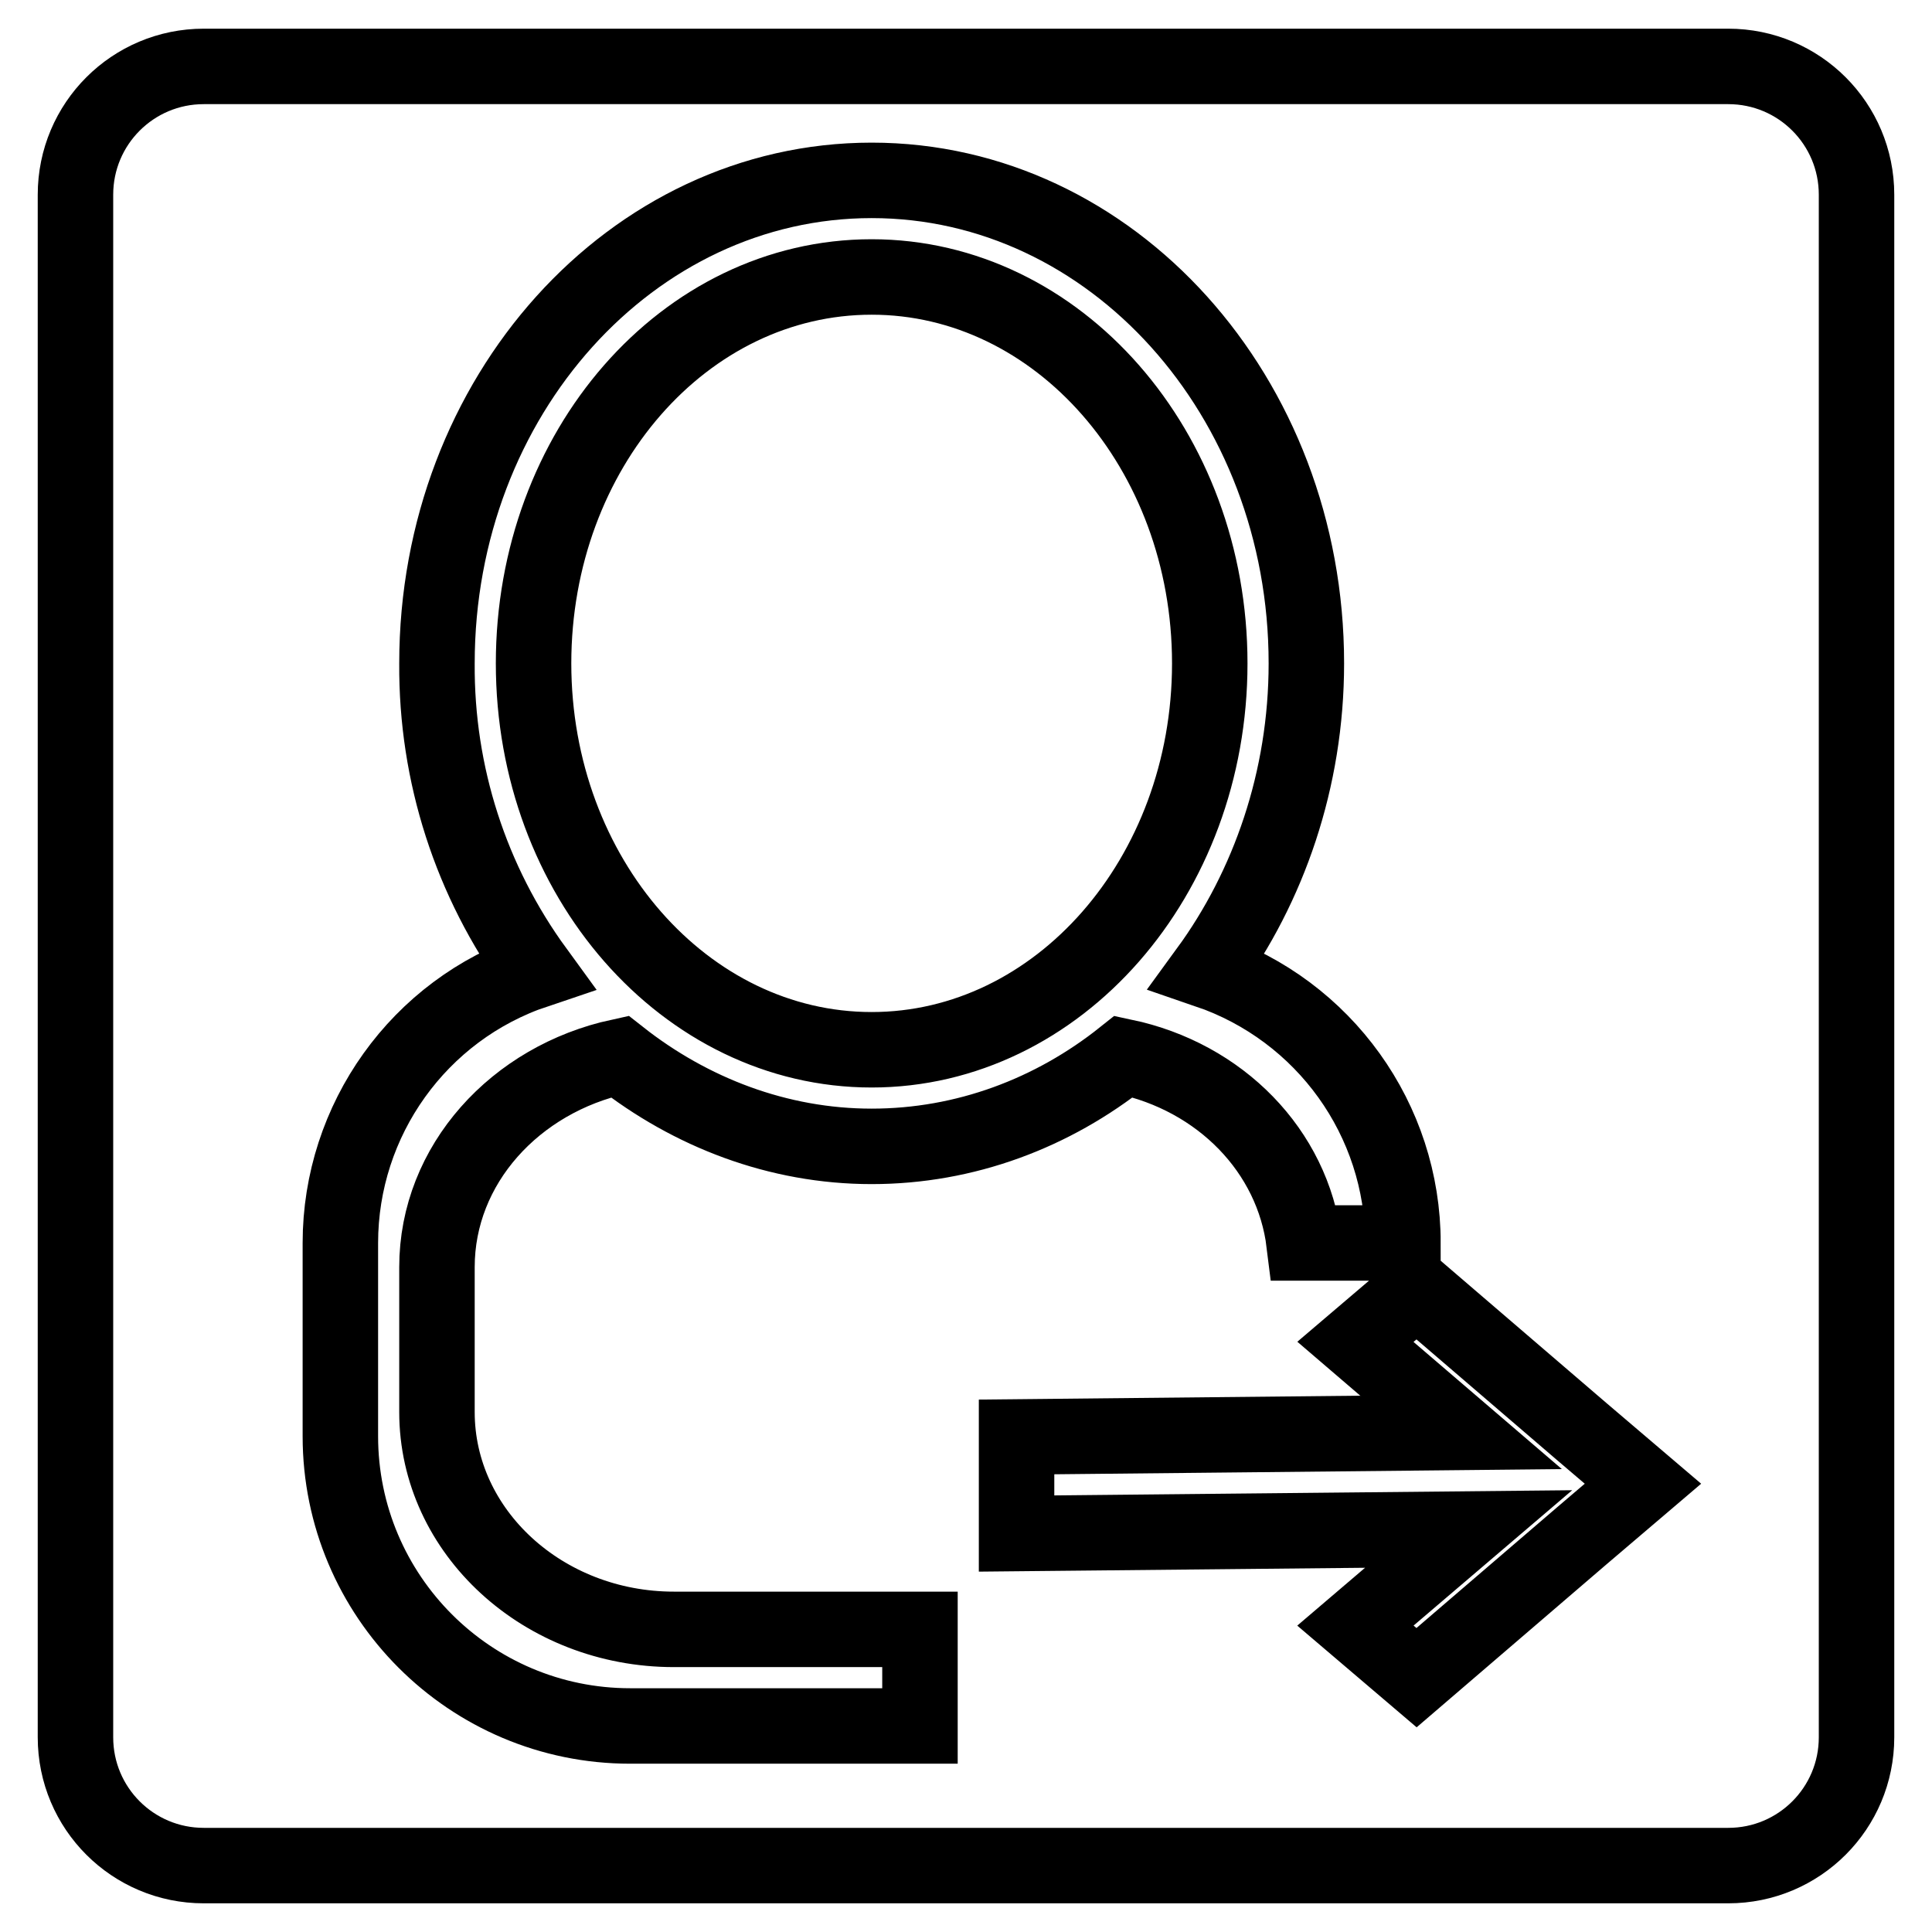
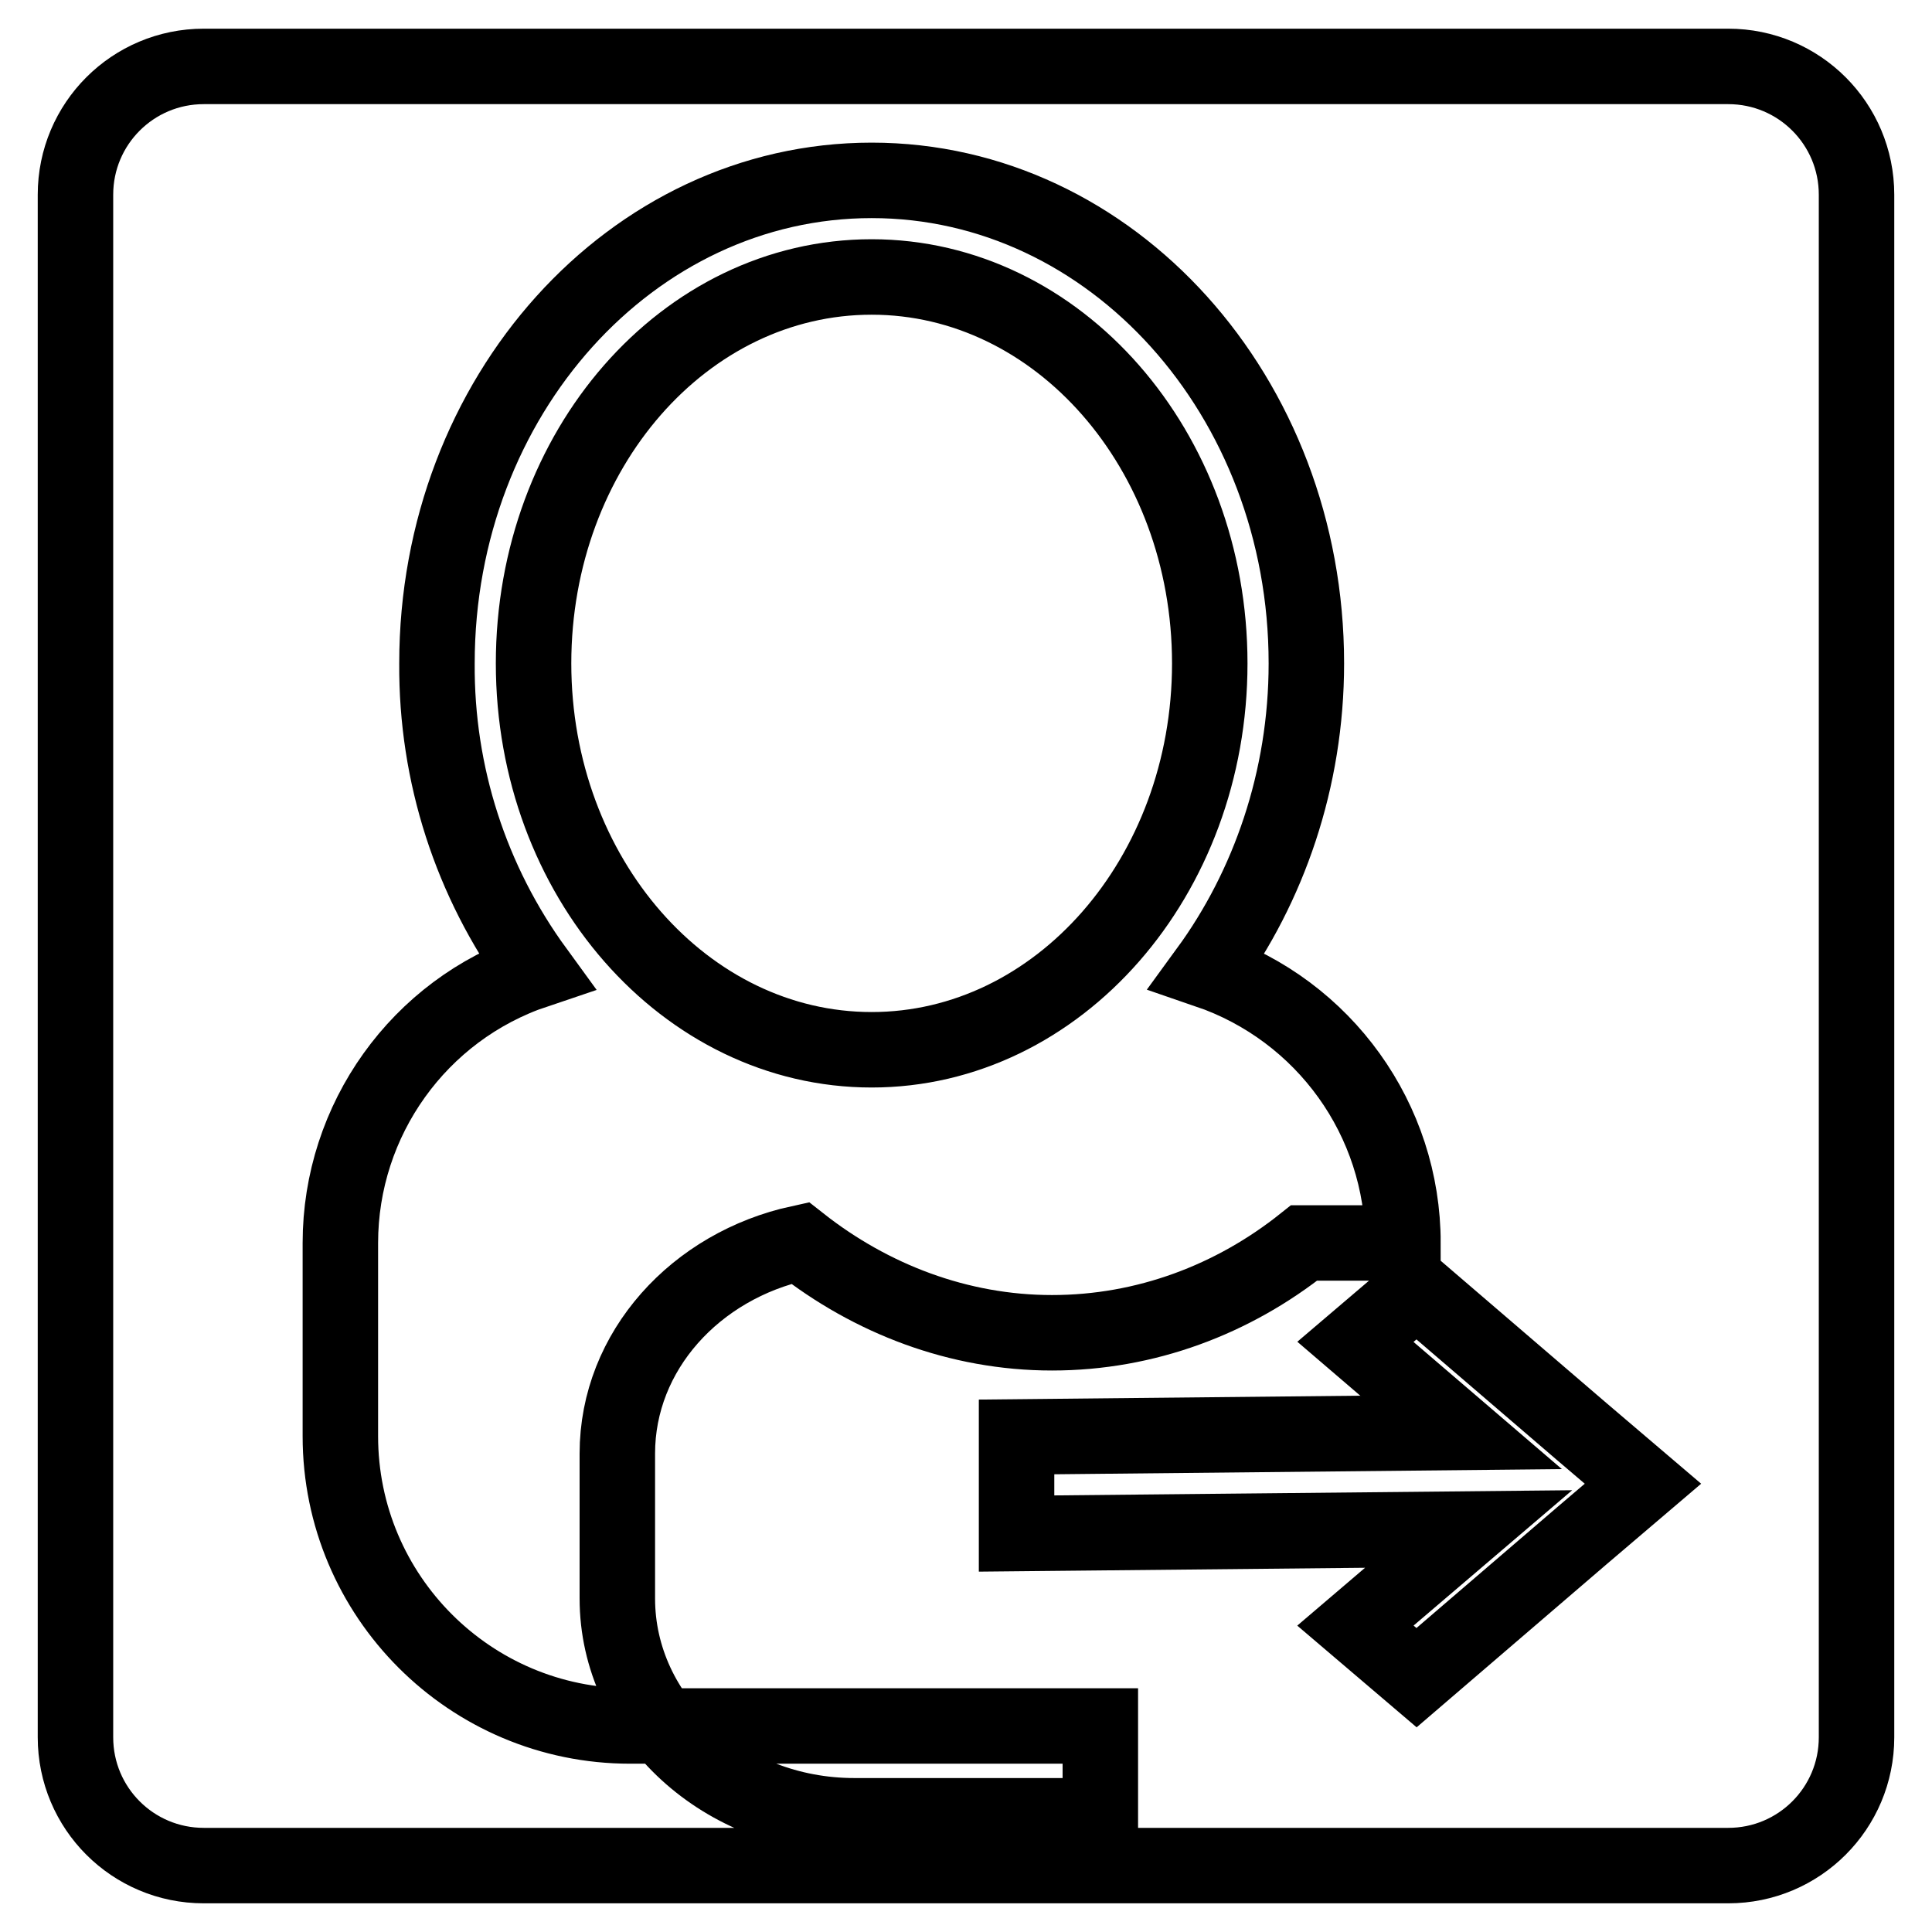
<svg xmlns="http://www.w3.org/2000/svg" version="1.1" x="0px" y="0px" viewBox="0 0 256 256" enable-background="new 0 0 256 256" xml:space="preserve">
  <g>
-     <path stroke-width="10" fill-opacity="0" stroke="#000000" d="M229,8.8H27c-9.4,0-17,7.6-17,17v204.4c0,9.4,7.6,17,17,17h202c9.4,0,17-7.6,17-17V25.8 C246,16.4,238.4,8.8,229,8.8z M121.9,228.7H83.5c-21.2,0-38.4-17.2-38.4-38.4c0,0,0,0,0,0v-25.6c0-16.3,10.4-30.9,25.9-36.1 c-8.6-11.8-13.2-26-13.1-40.7c0-35.4,25.8-64,57.6-64c31.8,0,57.6,28.6,57.6,64c0,15.4-5,29.6-13.1,40.7 c15.5,5.3,25.9,19.8,25.9,36.1h-13.1c-1.5-12.2-11.1-22-23.9-24.7c-9.4,7.5-21,11.9-33.4,11.9s-24-4.5-33.4-11.9 c-13.8,3-24.2,14.3-24.2,27.9v19.2c0,15.9,14.1,28.8,31.4,28.8h32.6V228.7L121.9,228.7z M209.6,203.5l-21.9,18.8l-8.1-6.9l15-12.8 l-59.9,0.6v-12.8l58.9-0.6l-14-12l8.1-6.9l21.9,18.8l0,0l8.1,6.9L209.6,203.5L209.6,203.5z M70.7,87.9c0,28.3,20.1,51.2,44.8,51.2 c24.7,0,44.8-22.9,44.8-51.2c0-28.3-20.1-51.2-44.8-51.2C90.7,36.7,70.7,59.6,70.7,87.9z" />
+     <path stroke-width="10" fill-opacity="0" stroke="#000000" d="M229,8.8H27c-9.4,0-17,7.6-17,17v204.4c0,9.4,7.6,17,17,17h202c9.4,0,17-7.6,17-17V25.8 C246,16.4,238.4,8.8,229,8.8z M121.9,228.7H83.5c-21.2,0-38.4-17.2-38.4-38.4c0,0,0,0,0,0v-25.6c0-16.3,10.4-30.9,25.9-36.1 c-8.6-11.8-13.2-26-13.1-40.7c0-35.4,25.8-64,57.6-64c31.8,0,57.6,28.6,57.6,64c0,15.4-5,29.6-13.1,40.7 c15.5,5.3,25.9,19.8,25.9,36.1h-13.1c-9.4,7.5-21,11.9-33.4,11.9s-24-4.5-33.4-11.9 c-13.8,3-24.2,14.3-24.2,27.9v19.2c0,15.9,14.1,28.8,31.4,28.8h32.6V228.7L121.9,228.7z M209.6,203.5l-21.9,18.8l-8.1-6.9l15-12.8 l-59.9,0.6v-12.8l58.9-0.6l-14-12l8.1-6.9l21.9,18.8l0,0l8.1,6.9L209.6,203.5L209.6,203.5z M70.7,87.9c0,28.3,20.1,51.2,44.8,51.2 c24.7,0,44.8-22.9,44.8-51.2c0-28.3-20.1-51.2-44.8-51.2C90.7,36.7,70.7,59.6,70.7,87.9z" />
  </g>
</svg>